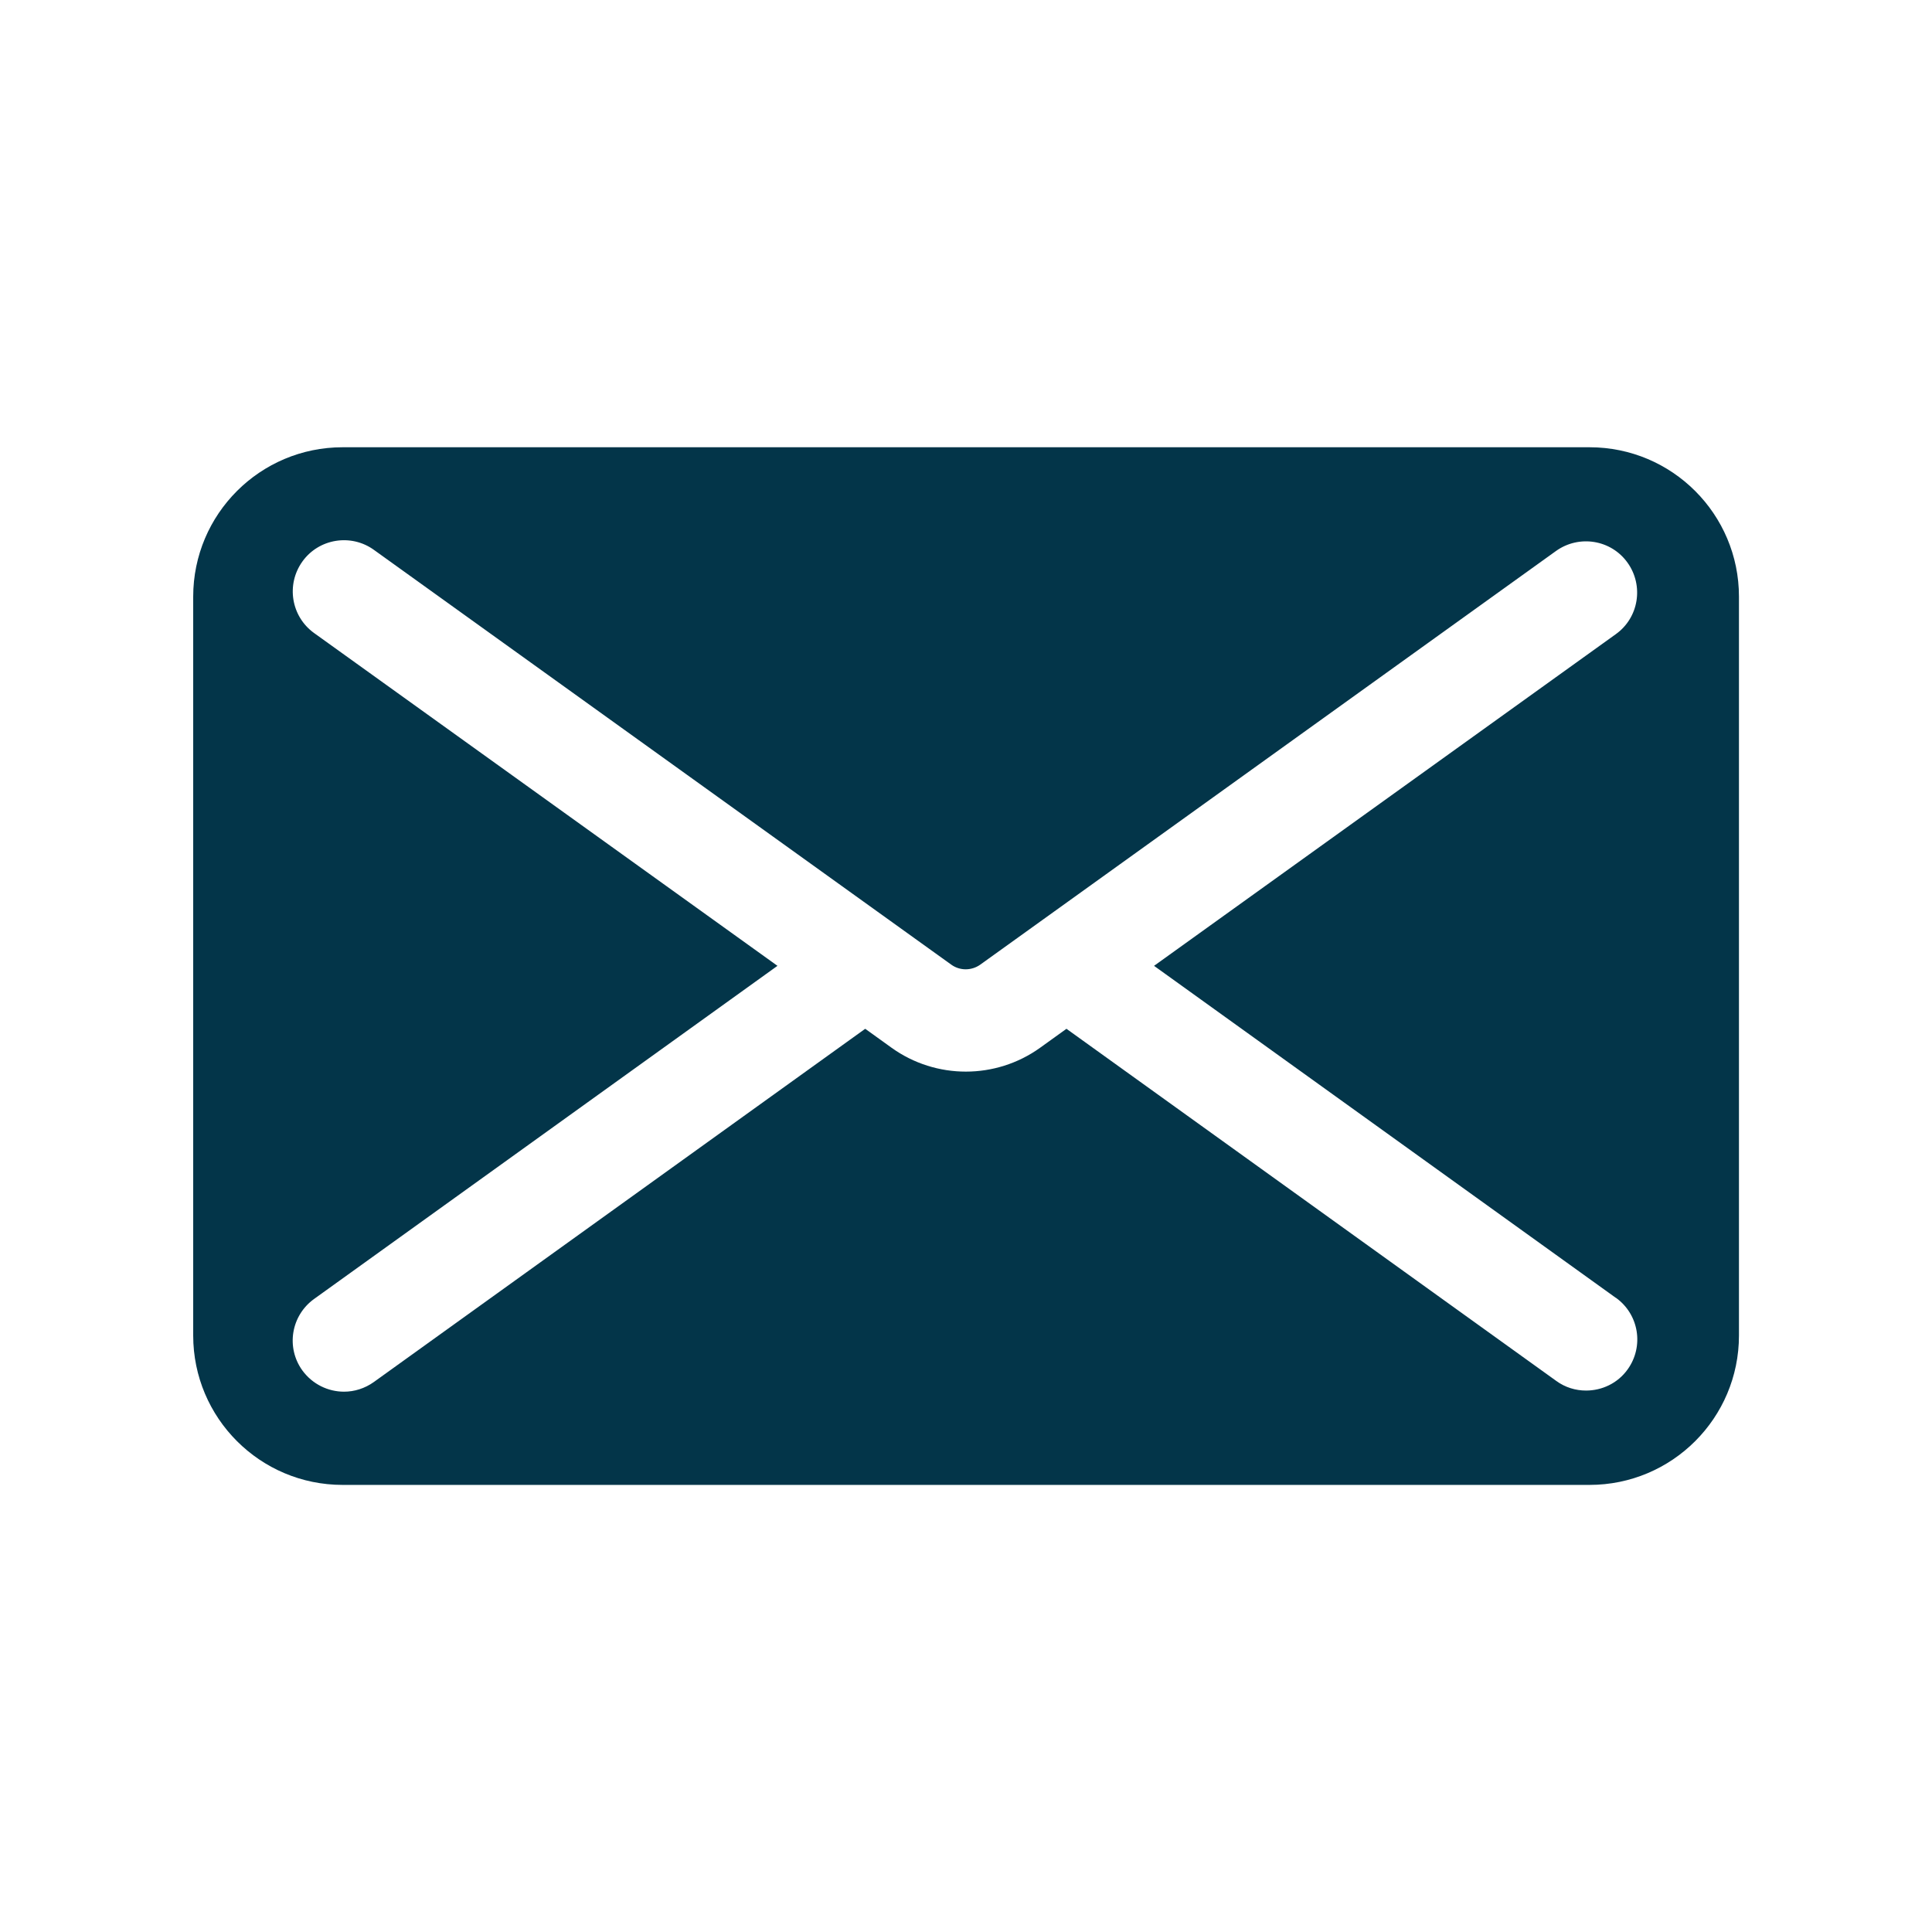
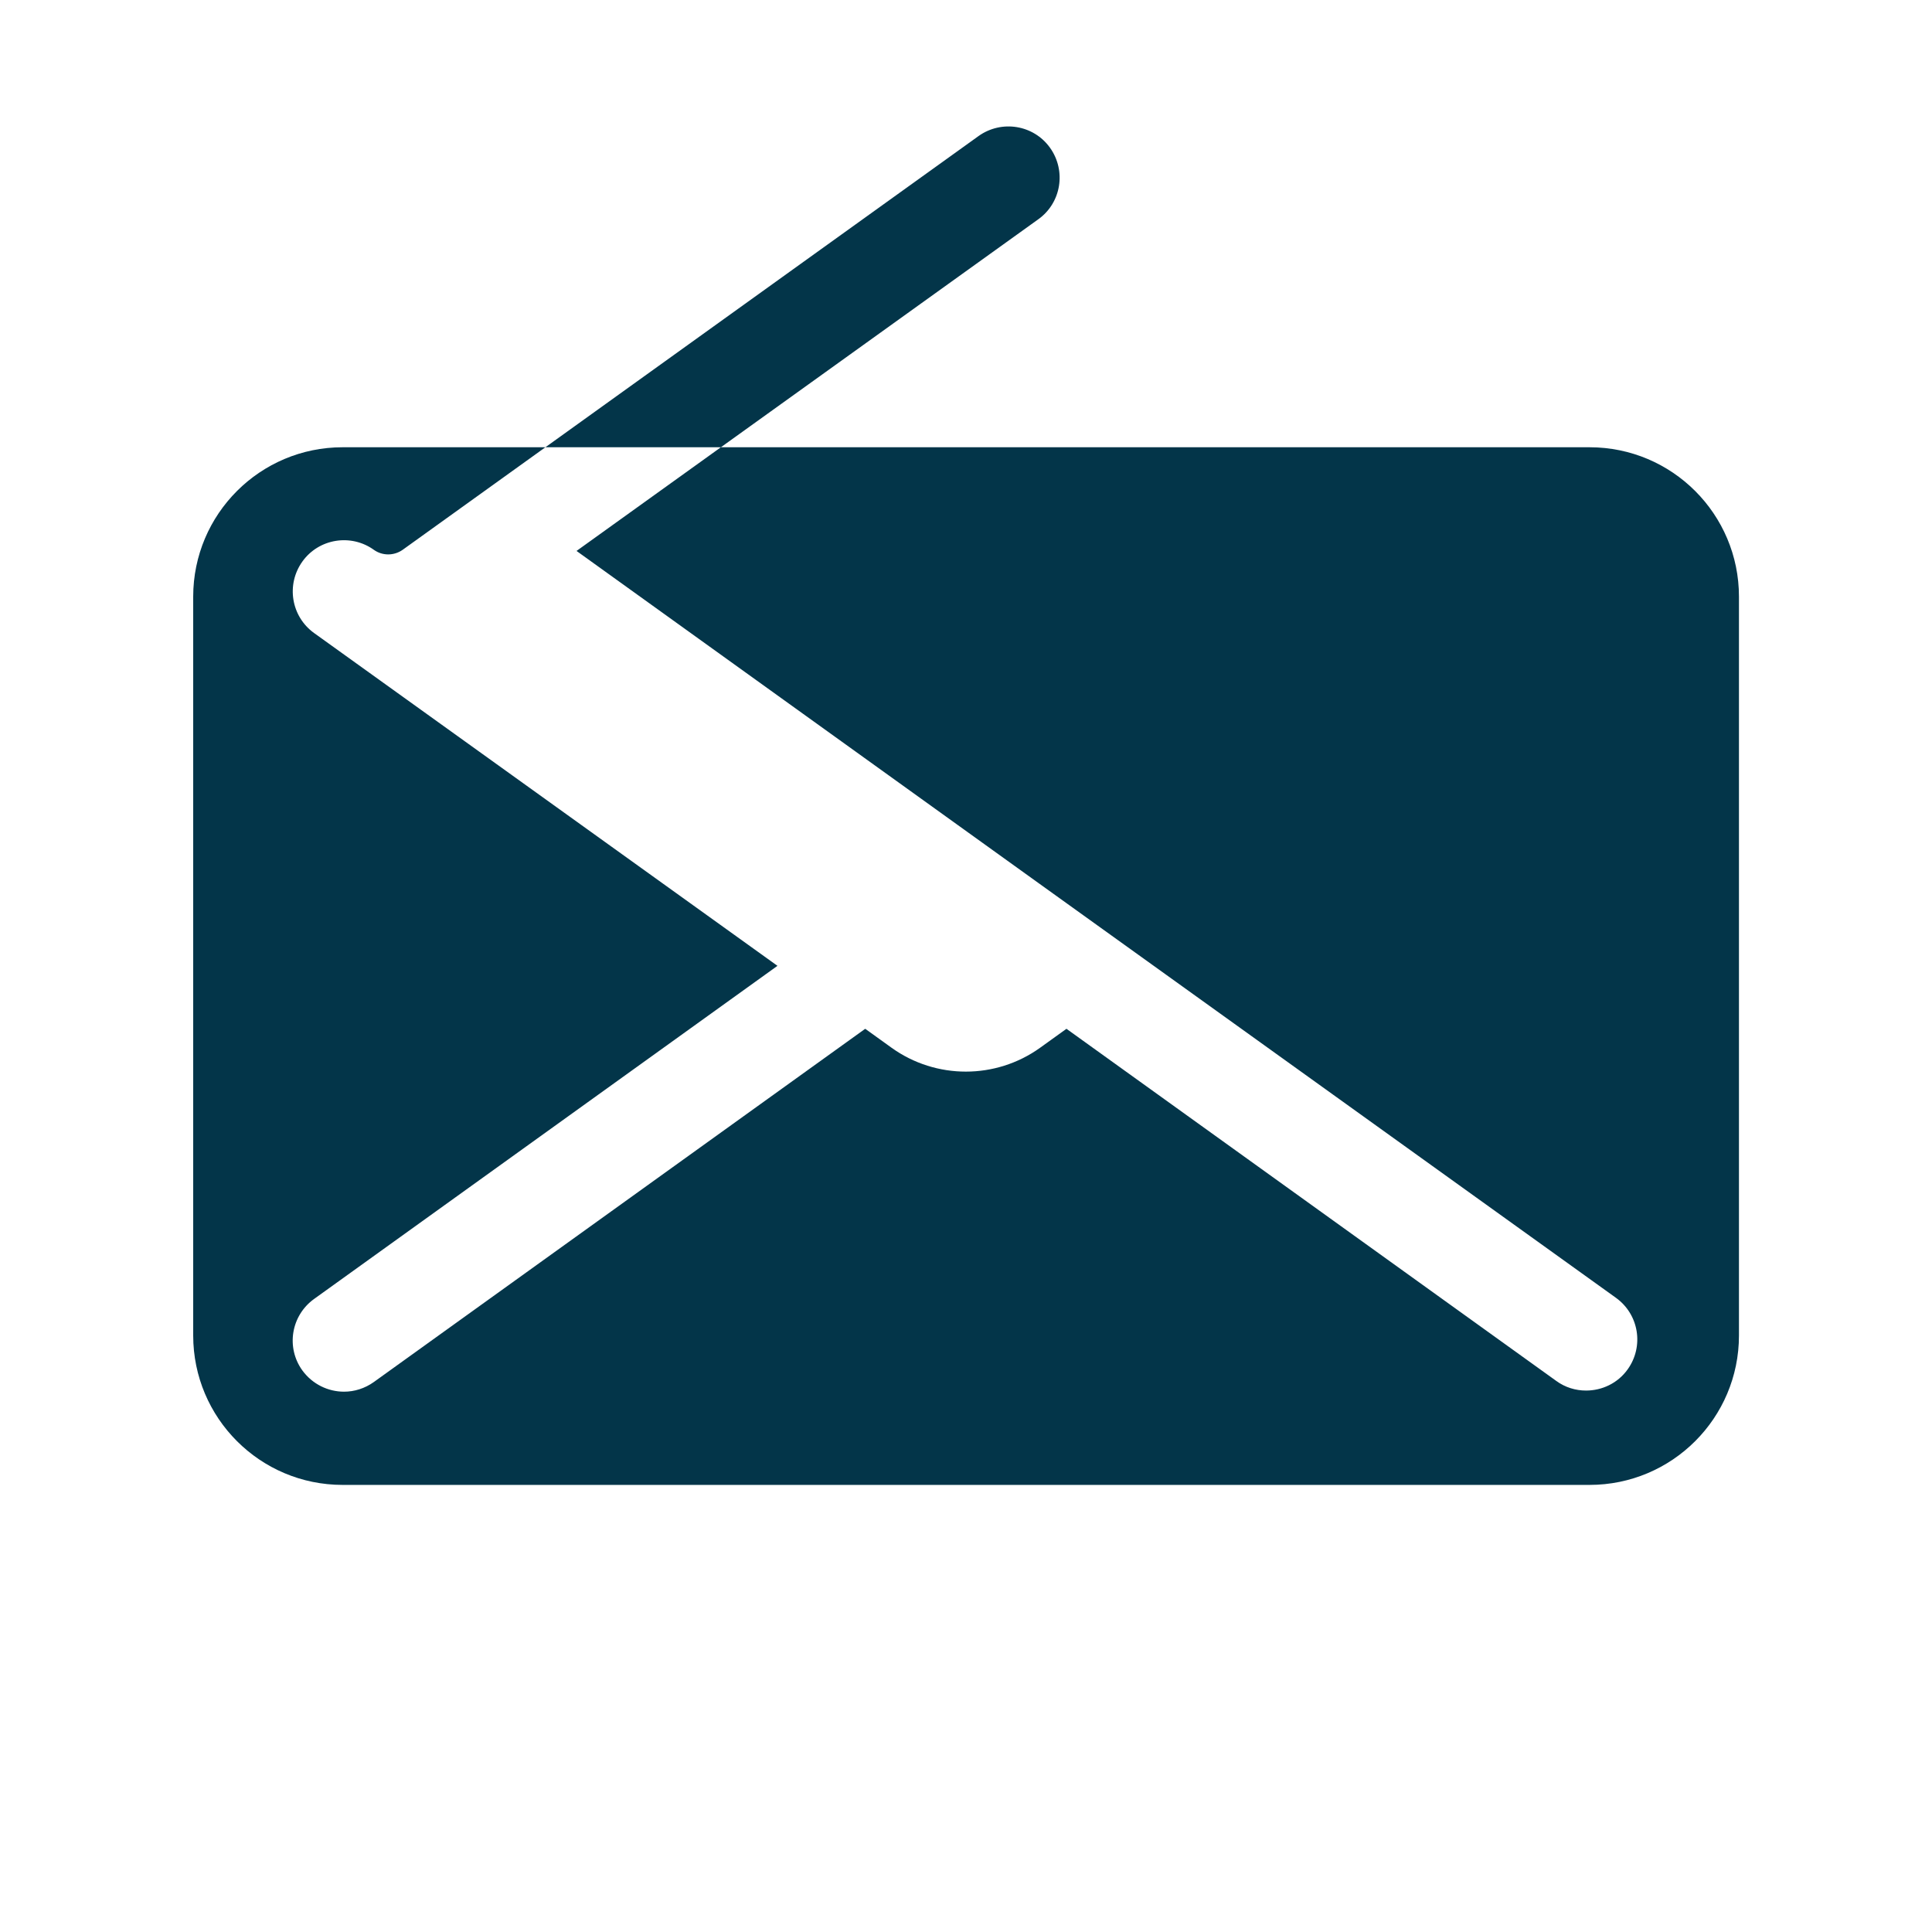
<svg xmlns="http://www.w3.org/2000/svg" id="Icons" viewBox="0 0 120 120">
  <defs>
    <style>      .cls-1 {        fill: #033549;      }    </style>
  </defs>
-   <path class="cls-1" d="M98.72,27.78H21.28c-5.12,0-9.28,4.15-9.28,9.28v45.89c0,5.12,4.15,9.28,9.28,9.28h77.45c5.12,0,9.28-4.15,9.28-9.28v-45.89c0-5.12-4.15-9.28-9.28-9.28ZM100.37,80.61c1.43,1.03,1.75,3.01.73,4.44-.62.87-1.6,1.32-2.59,1.32-.64,0-1.29-.19-1.85-.6l-30.42-21.87-1.64,1.18c-1.38.99-3,1.48-4.61,1.48s-3.23-.49-4.61-1.48l-1.64-1.18-30.52,21.94c-.56.4-1.21.6-1.85.6-.99,0-1.96-.46-2.59-1.32-1.03-1.43-.7-3.41.73-4.44l28.78-20.69-28.78-20.67c-1.43-1.03-1.75-3.01-.73-4.44,1.02-1.43,3.02-1.75,4.44-.73l35.87,25.77c.53.38,1.25.38,1.79,0l35.77-25.7c1.43-1.02,3.42-.7,4.44.73,1.02,1.43.7,3.42-.73,4.44l-28.68,20.6,28.68,20.62Z" />
+   <path class="cls-1" d="M98.72,27.78H21.28c-5.12,0-9.28,4.15-9.28,9.28v45.89c0,5.12,4.15,9.28,9.28,9.28h77.45c5.12,0,9.28-4.15,9.28-9.28v-45.89c0-5.12-4.15-9.28-9.28-9.28ZM100.37,80.61c1.43,1.03,1.75,3.01.73,4.44-.62.87-1.6,1.32-2.59,1.32-.64,0-1.29-.19-1.85-.6l-30.42-21.87-1.64,1.18c-1.38.99-3,1.48-4.61,1.48s-3.23-.49-4.61-1.48l-1.64-1.18-30.52,21.94c-.56.4-1.21.6-1.85.6-.99,0-1.96-.46-2.59-1.32-1.03-1.43-.7-3.41.73-4.44l28.78-20.69-28.78-20.67c-1.43-1.03-1.75-3.01-.73-4.44,1.02-1.43,3.02-1.75,4.44-.73c.53.38,1.25.38,1.79,0l35.77-25.7c1.43-1.02,3.42-.7,4.44.73,1.02,1.43.7,3.42-.73,4.44l-28.68,20.6,28.68,20.62Z" />
</svg>